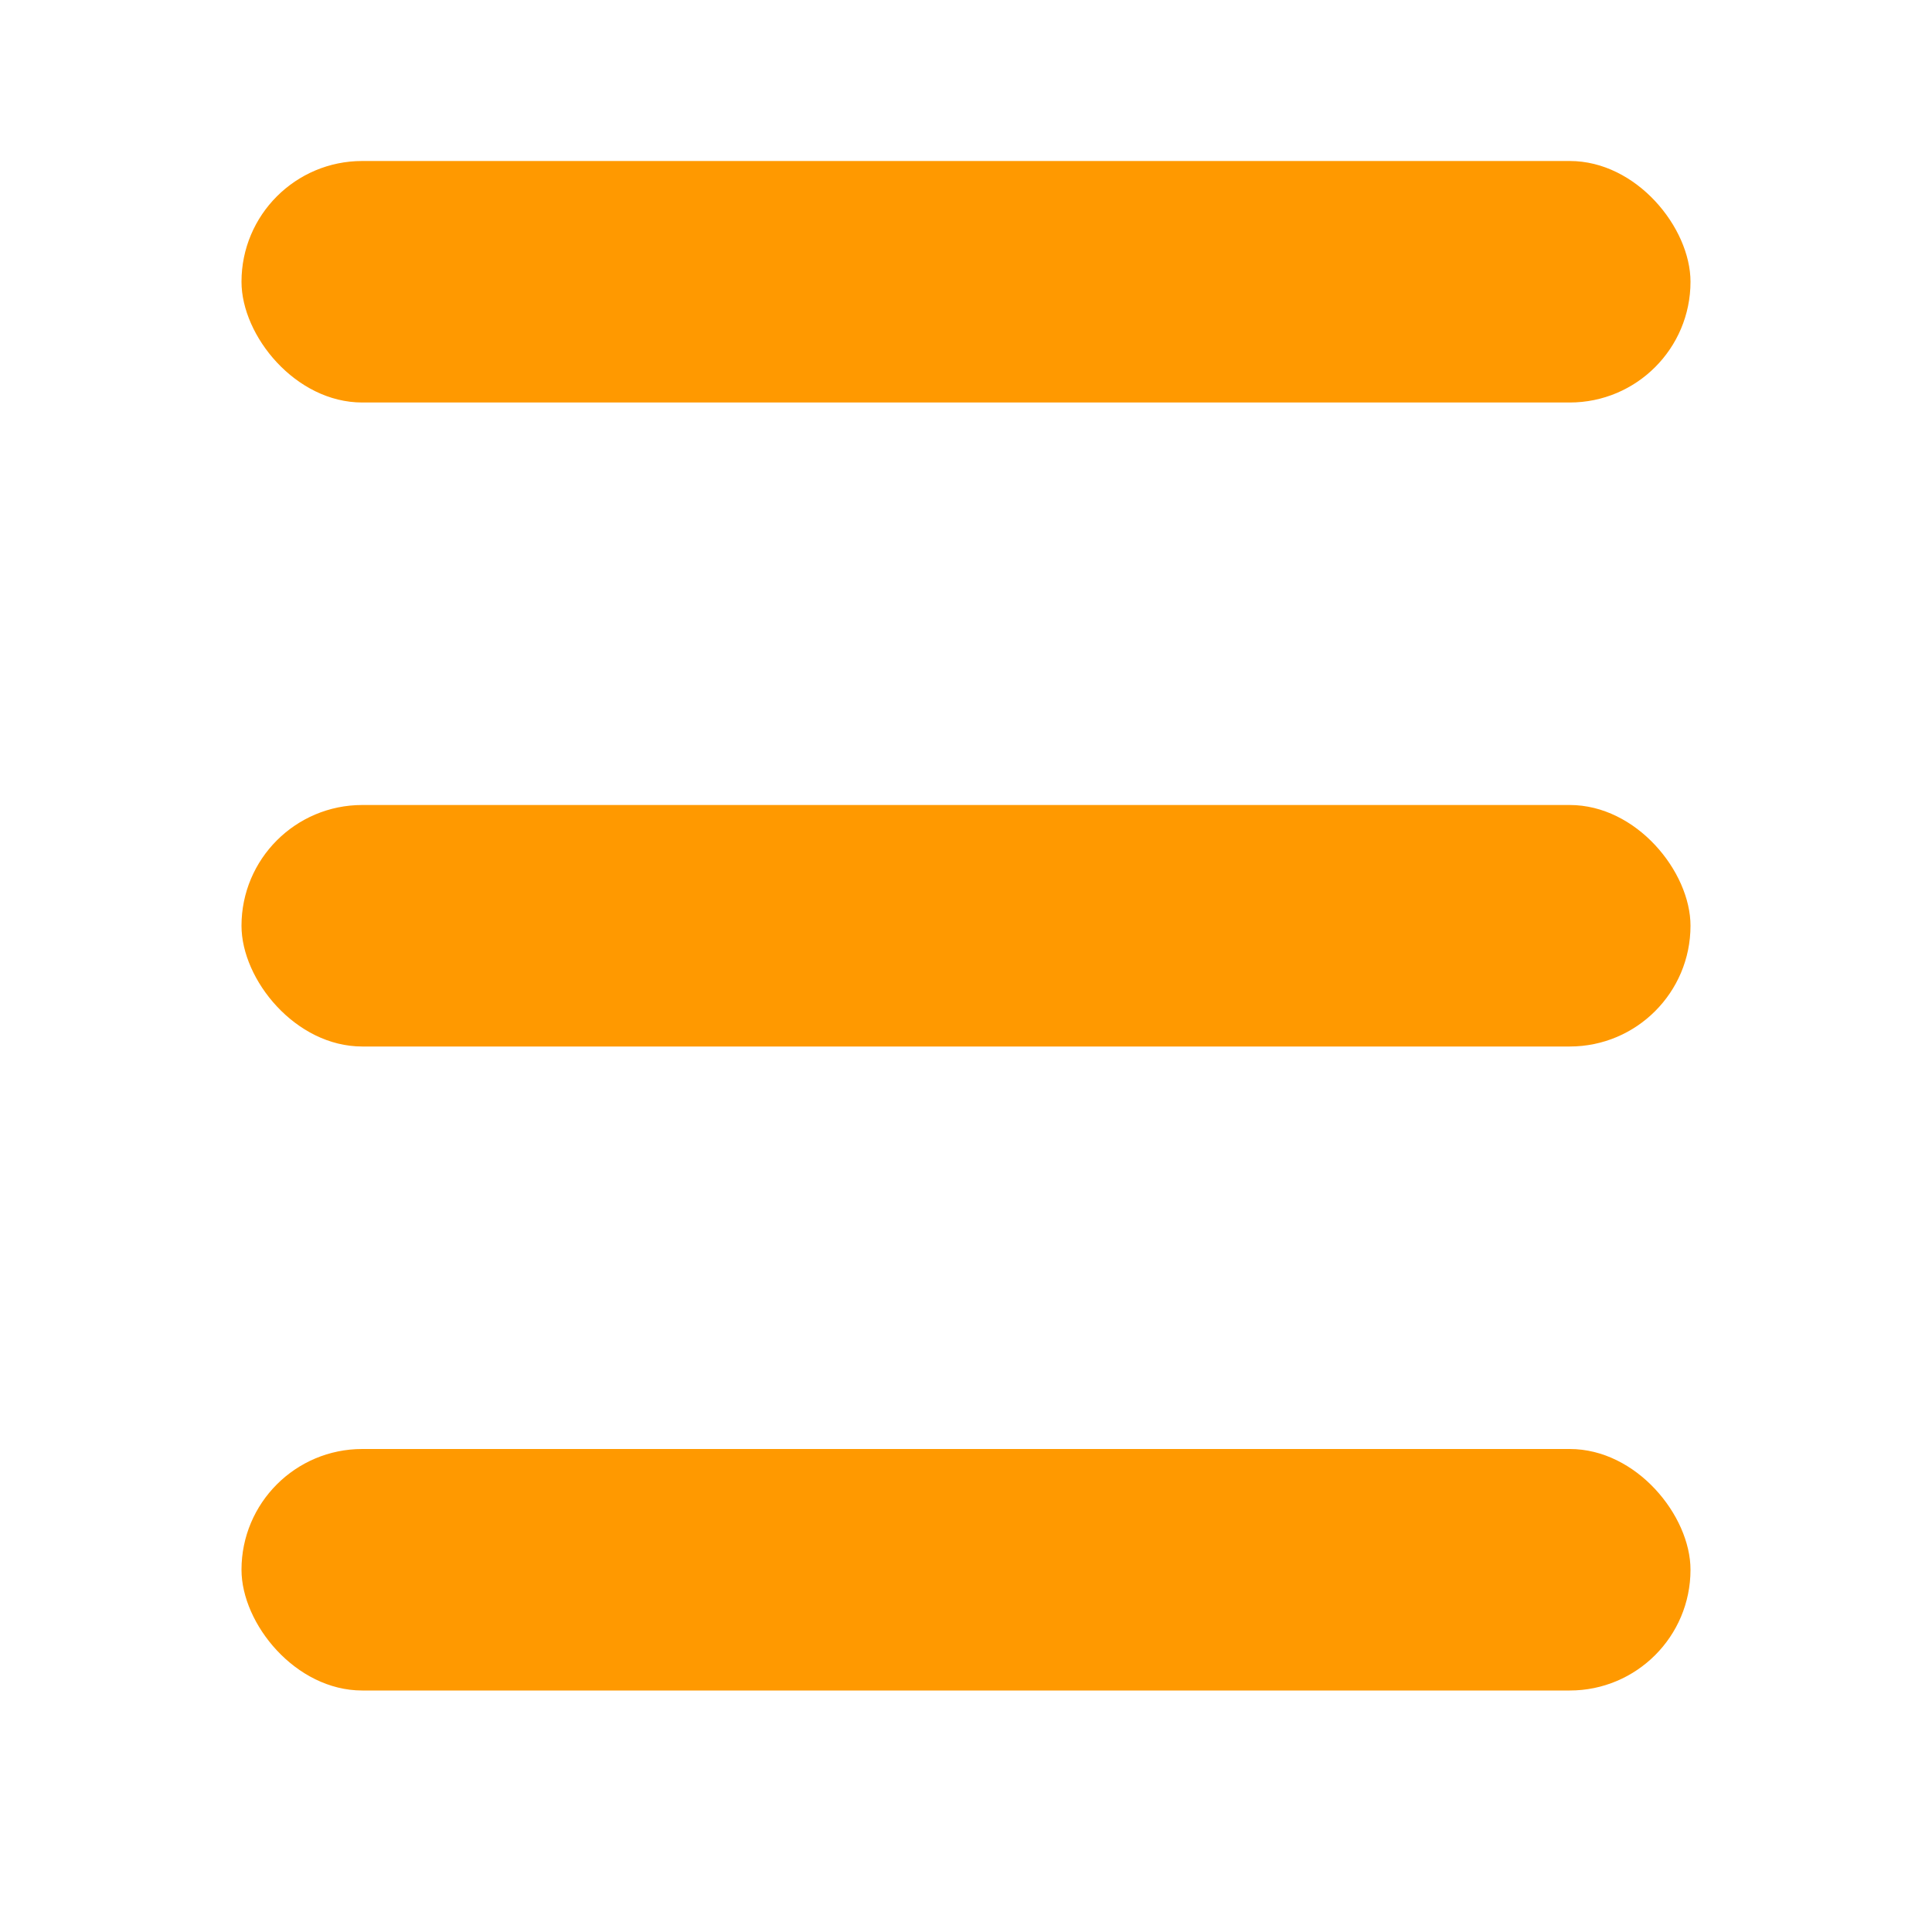
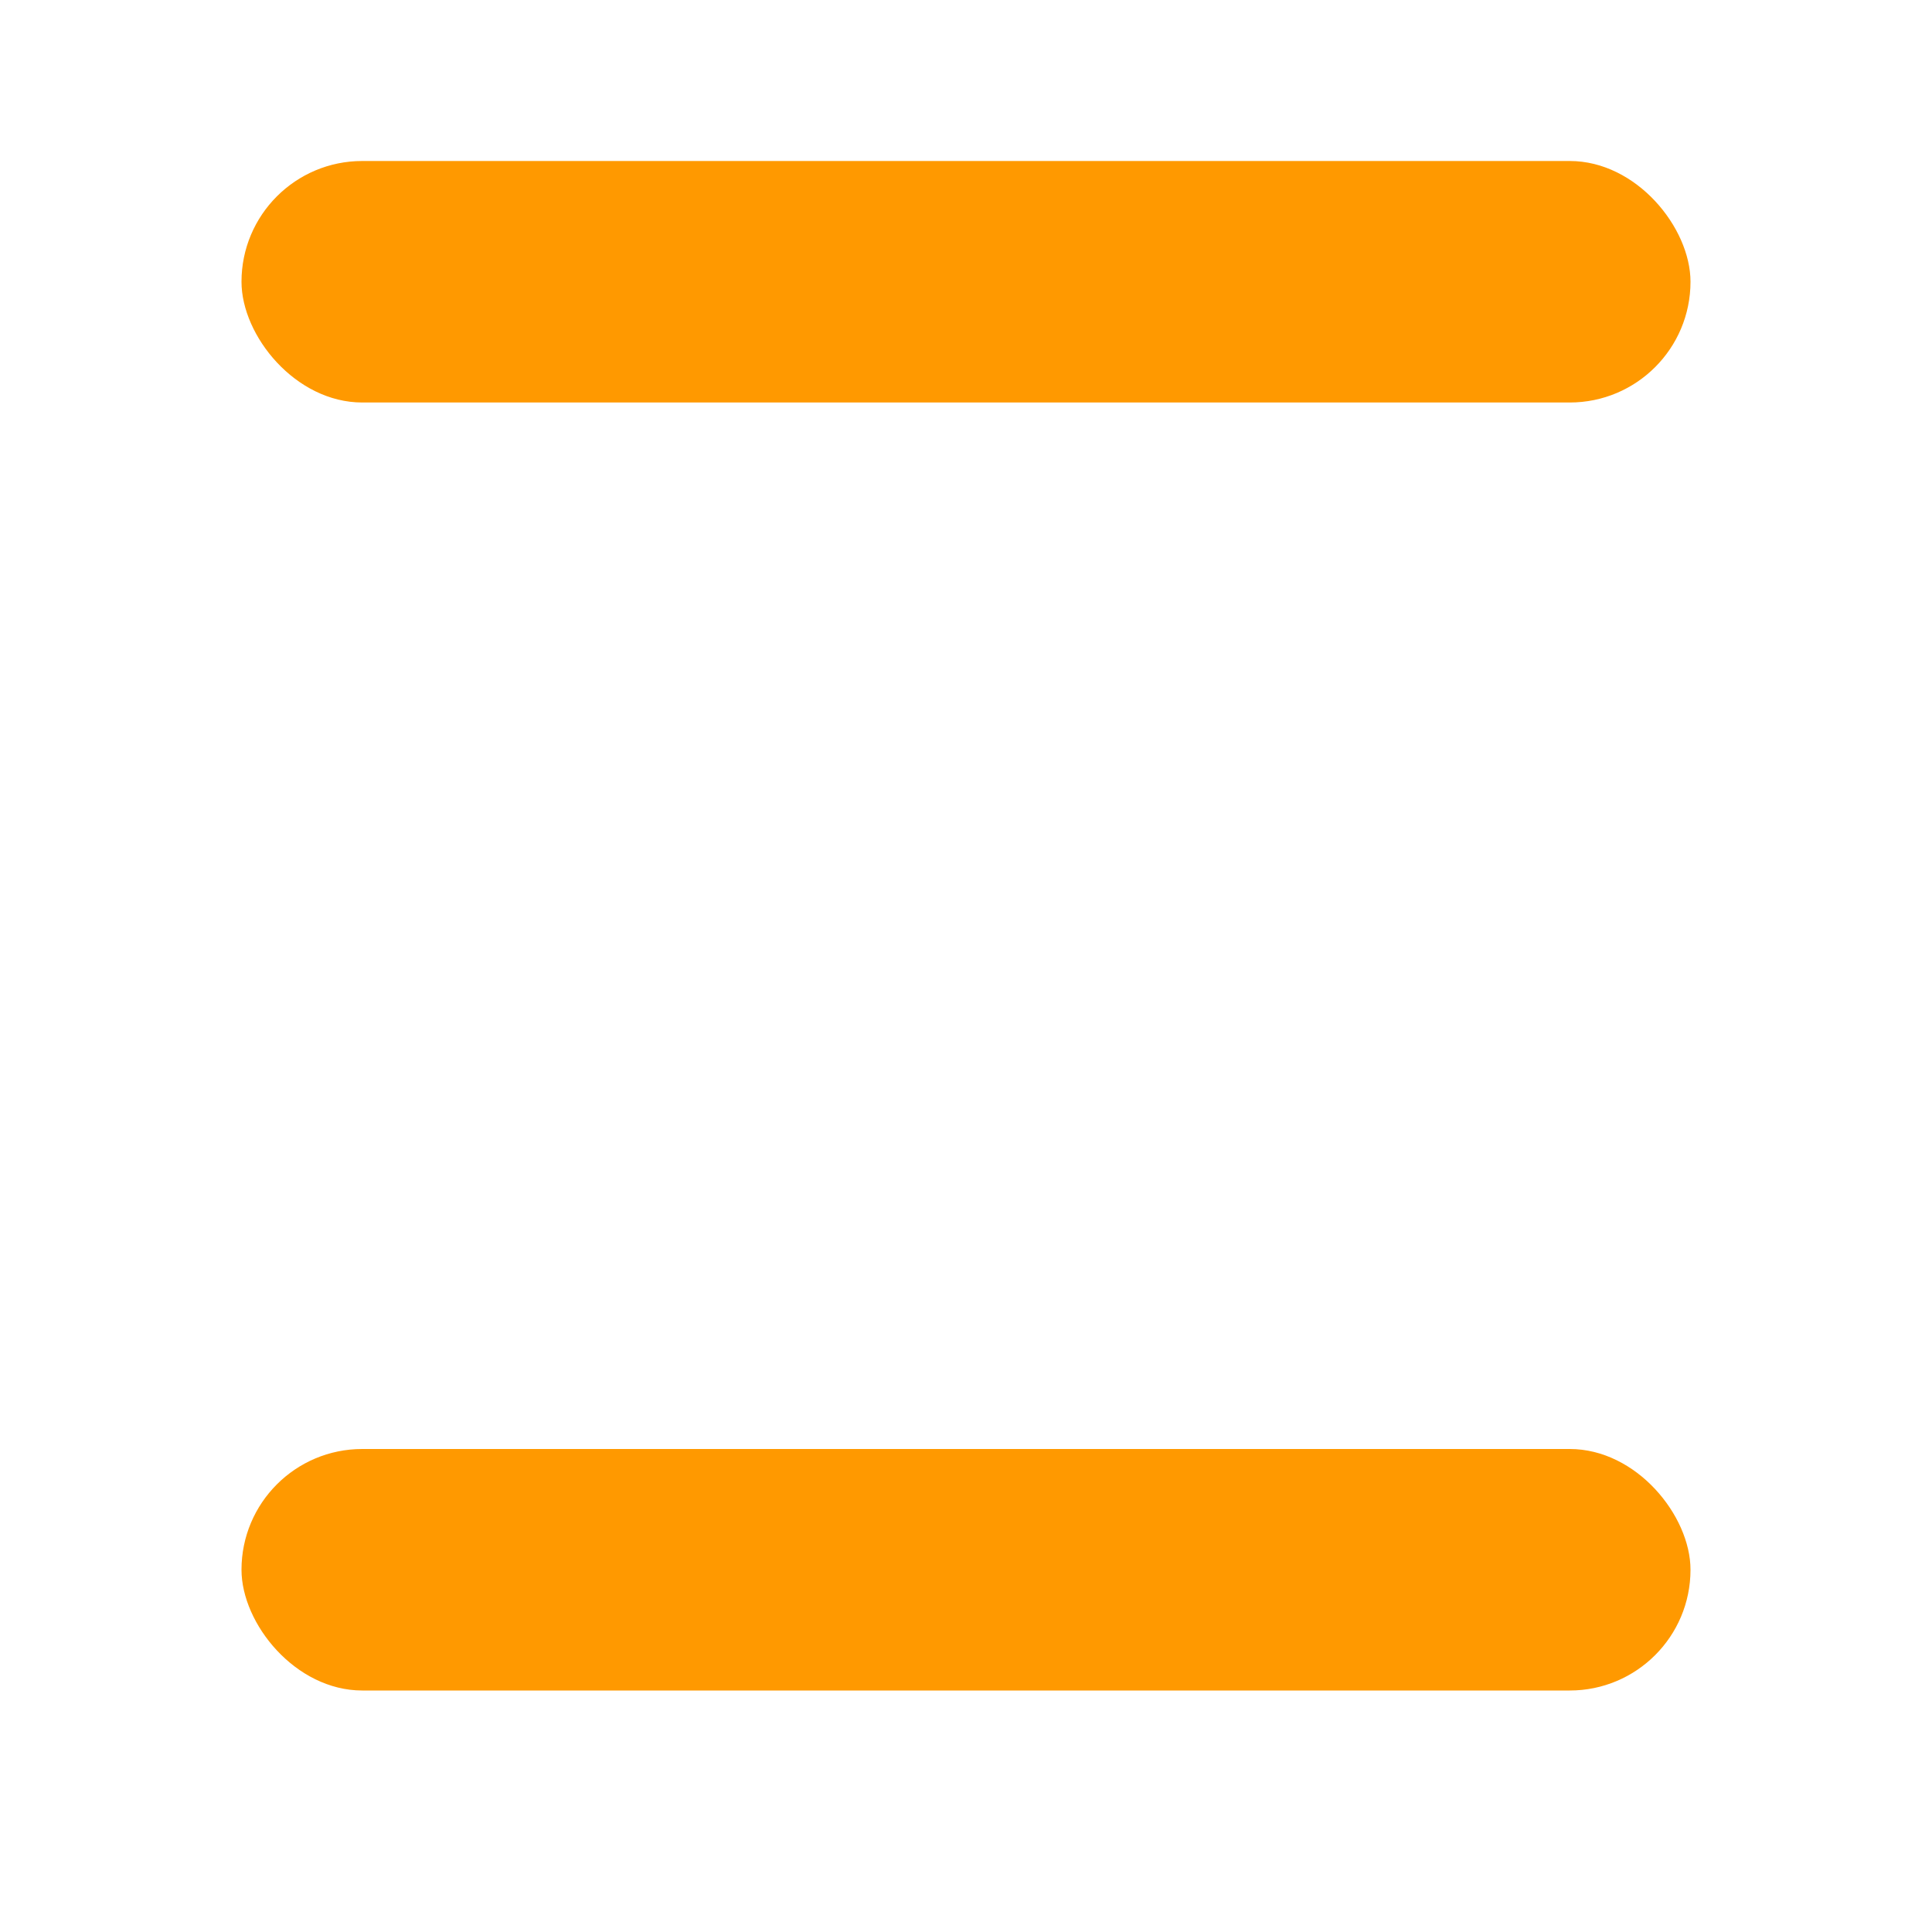
<svg xmlns="http://www.w3.org/2000/svg" width="24" height="24" viewBox="0 0 24 24" fill="none">
  <rect x="3" y="2" width="18" height="3" rx="1.5" fill="#FF9900" />
-   <rect x="3" y="10" width="18" height="3" rx="1.5" fill="#FF9900" />
  <rect x="3" y="18" width="18" height="3" rx="1.5" fill="#FF9900" />
</svg>